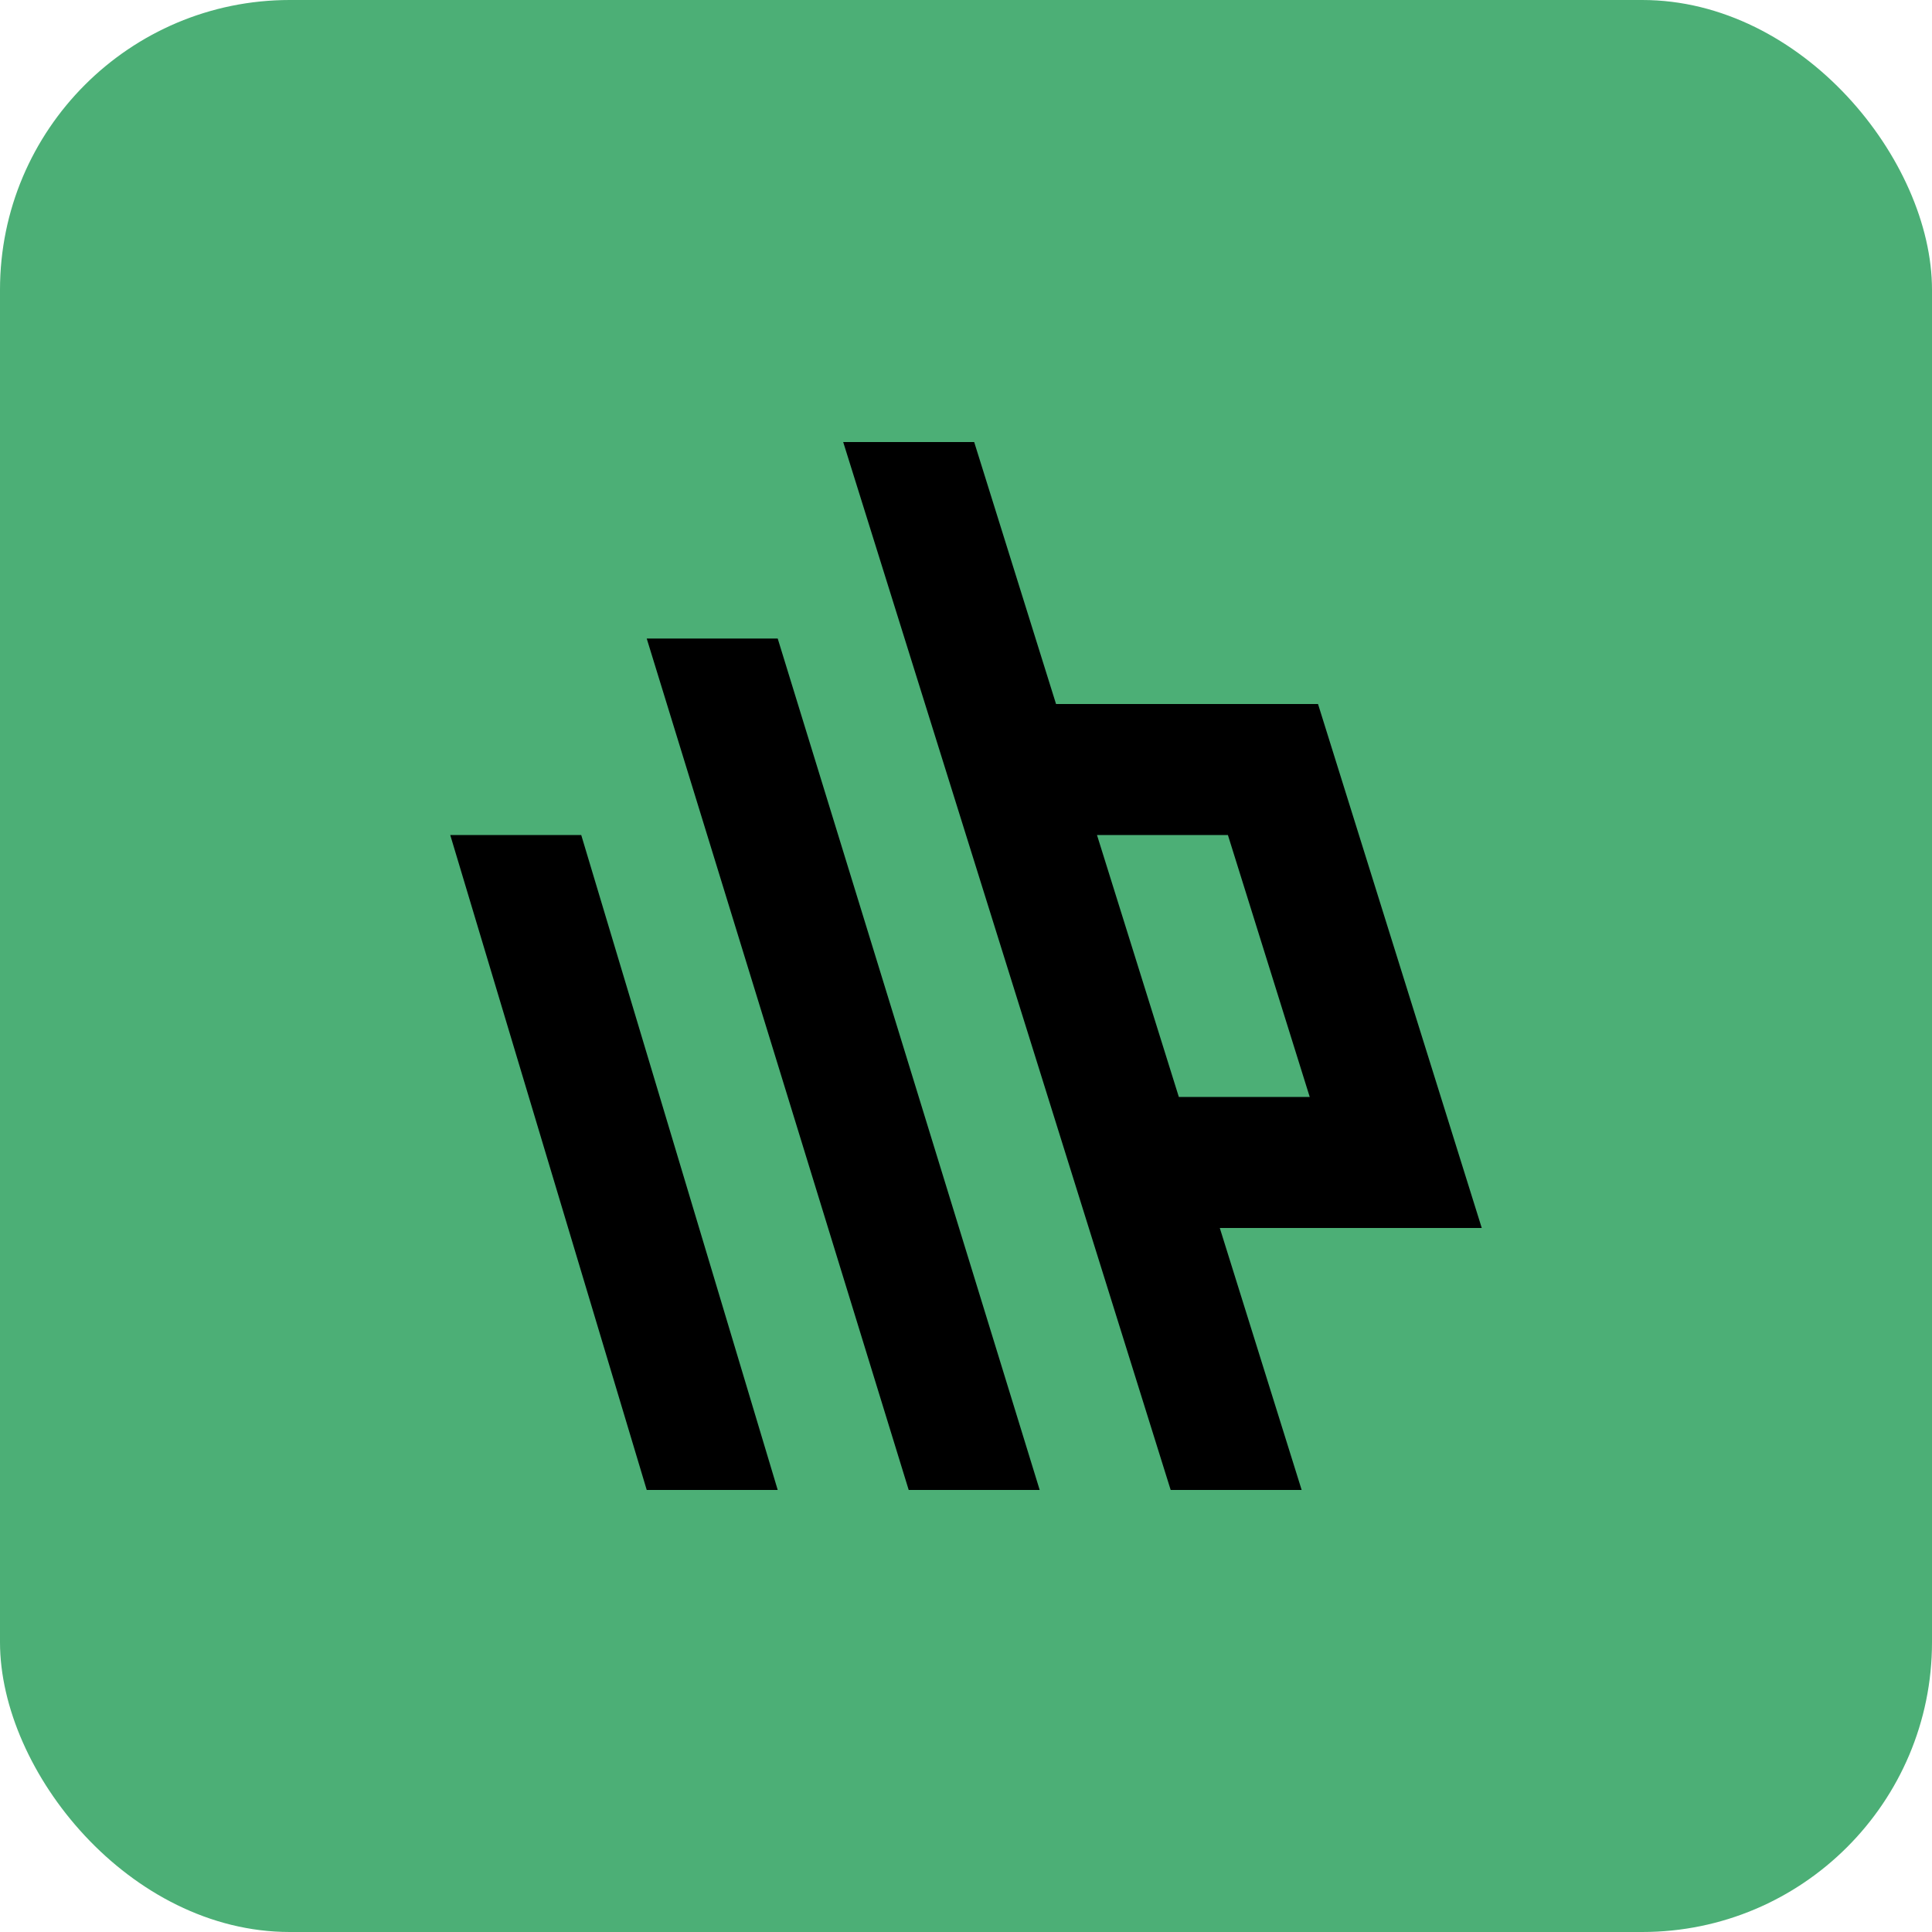
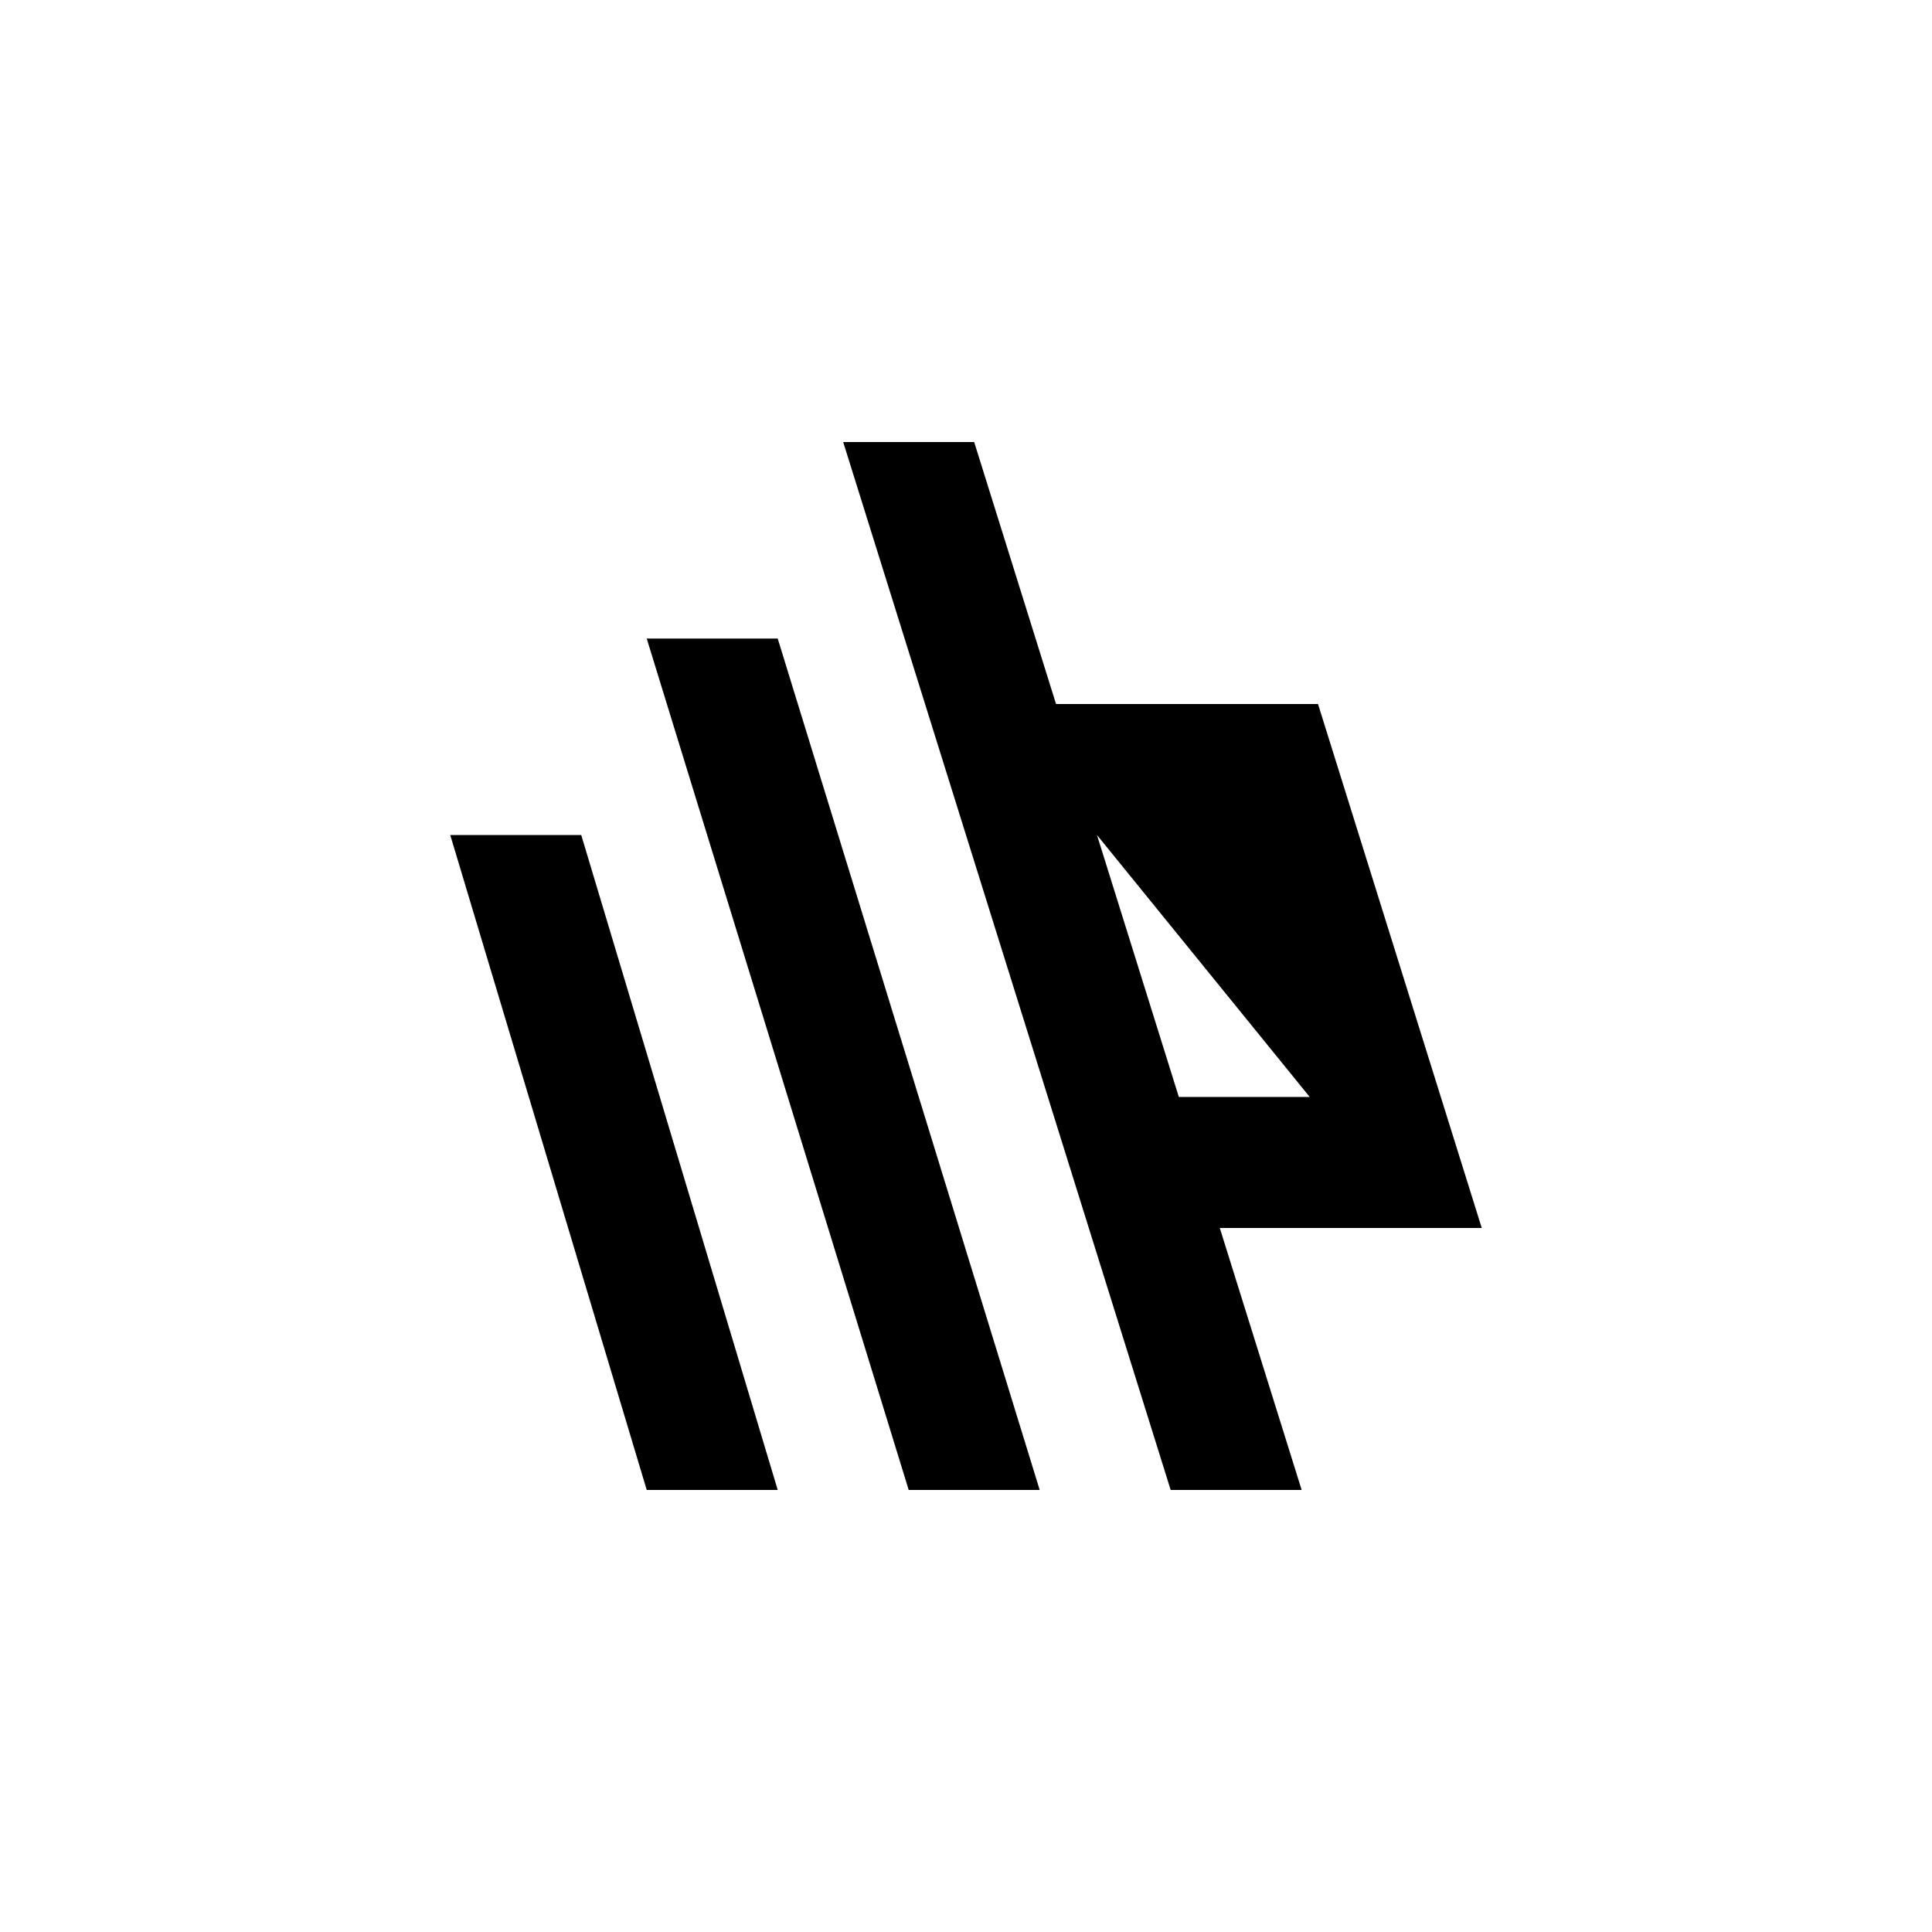
<svg xmlns="http://www.w3.org/2000/svg" id="id0" viewBox="0 0 1000 1000">
  <defs>
    <style>
        .id1 {
            fill: #4CAF76;
            rx: 15%;
        }
        .id2 {
            fill: #191919;
            fill-rule: evenodd;
        }
        </style>
  </defs>
-   <rect class="id1" width="1000" height="1000" />
-   <path class="id2" style="stroke:none; fill-rule:nonzero; fill:rgb(0%,0%,0%); fill-opacity:1;" d="M 233.045 432.202 L 300.843 432.202 L 402.54 771.192 L 334.742 771.192 L 233.045 432.202 Z M 334.742 330.505 L 402.54 330.505 L 538.136 771.192 L 470.338 771.192 L 334.742 330.505 Z M 436.439 228.808 L 504.237 228.808 L 546.61 364.404 L 682.206 364.404 L 745.767 567.798 L 745.769 567.798 L 766.954 635.596 L 631.358 635.596 L 673.732 771.192 L 605.934 771.192 L 436.439 228.808 Z M 567.797 432.202 L 610.171 567.798 L 677.918 567.798 L 635.559 432.202 L 567.797 432.202 Z" />
+   <path class="id2" style="stroke:none; fill-rule:nonzero; fill:rgb(0%,0%,0%); fill-opacity:1;" d="M 233.045 432.202 L 300.843 432.202 L 402.54 771.192 L 334.742 771.192 L 233.045 432.202 Z M 334.742 330.505 L 402.54 330.505 L 538.136 771.192 L 470.338 771.192 L 334.742 330.505 Z M 436.439 228.808 L 504.237 228.808 L 546.61 364.404 L 682.206 364.404 L 745.767 567.798 L 745.769 567.798 L 766.954 635.596 L 631.358 635.596 L 673.732 771.192 L 605.934 771.192 L 436.439 228.808 Z M 567.797 432.202 L 610.171 567.798 L 677.918 567.798 L 567.797 432.202 Z" />
</svg>